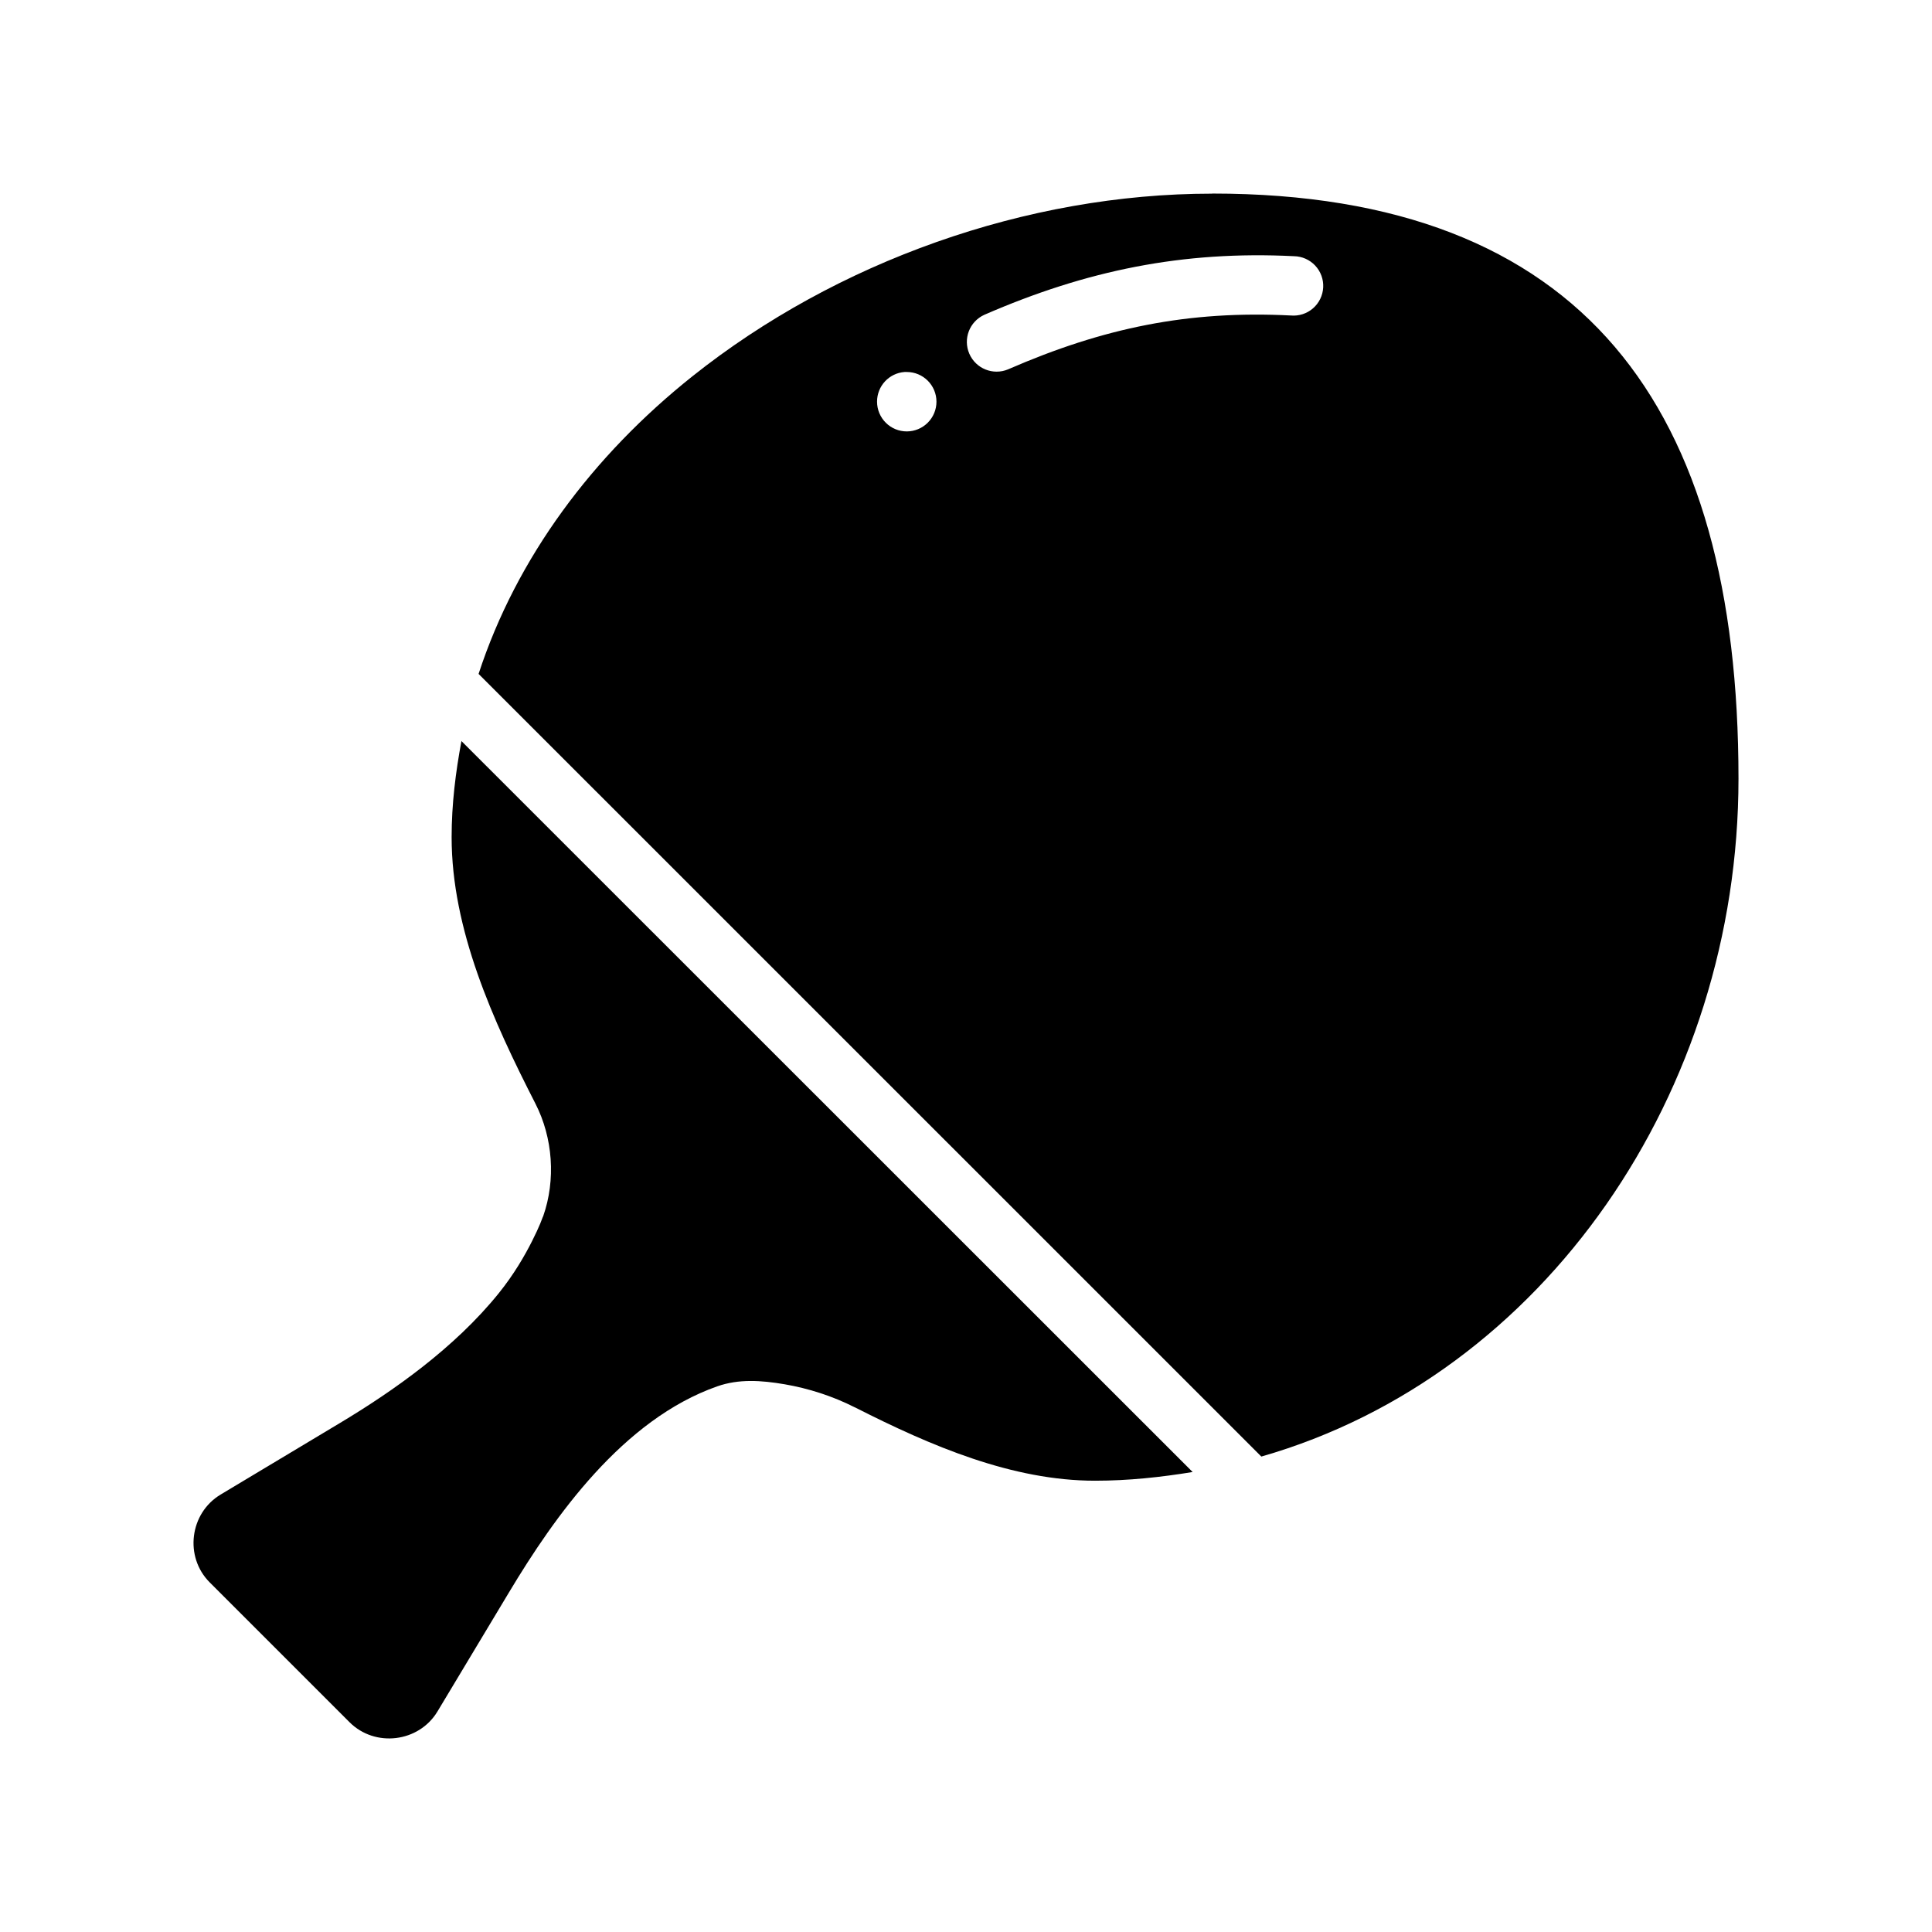
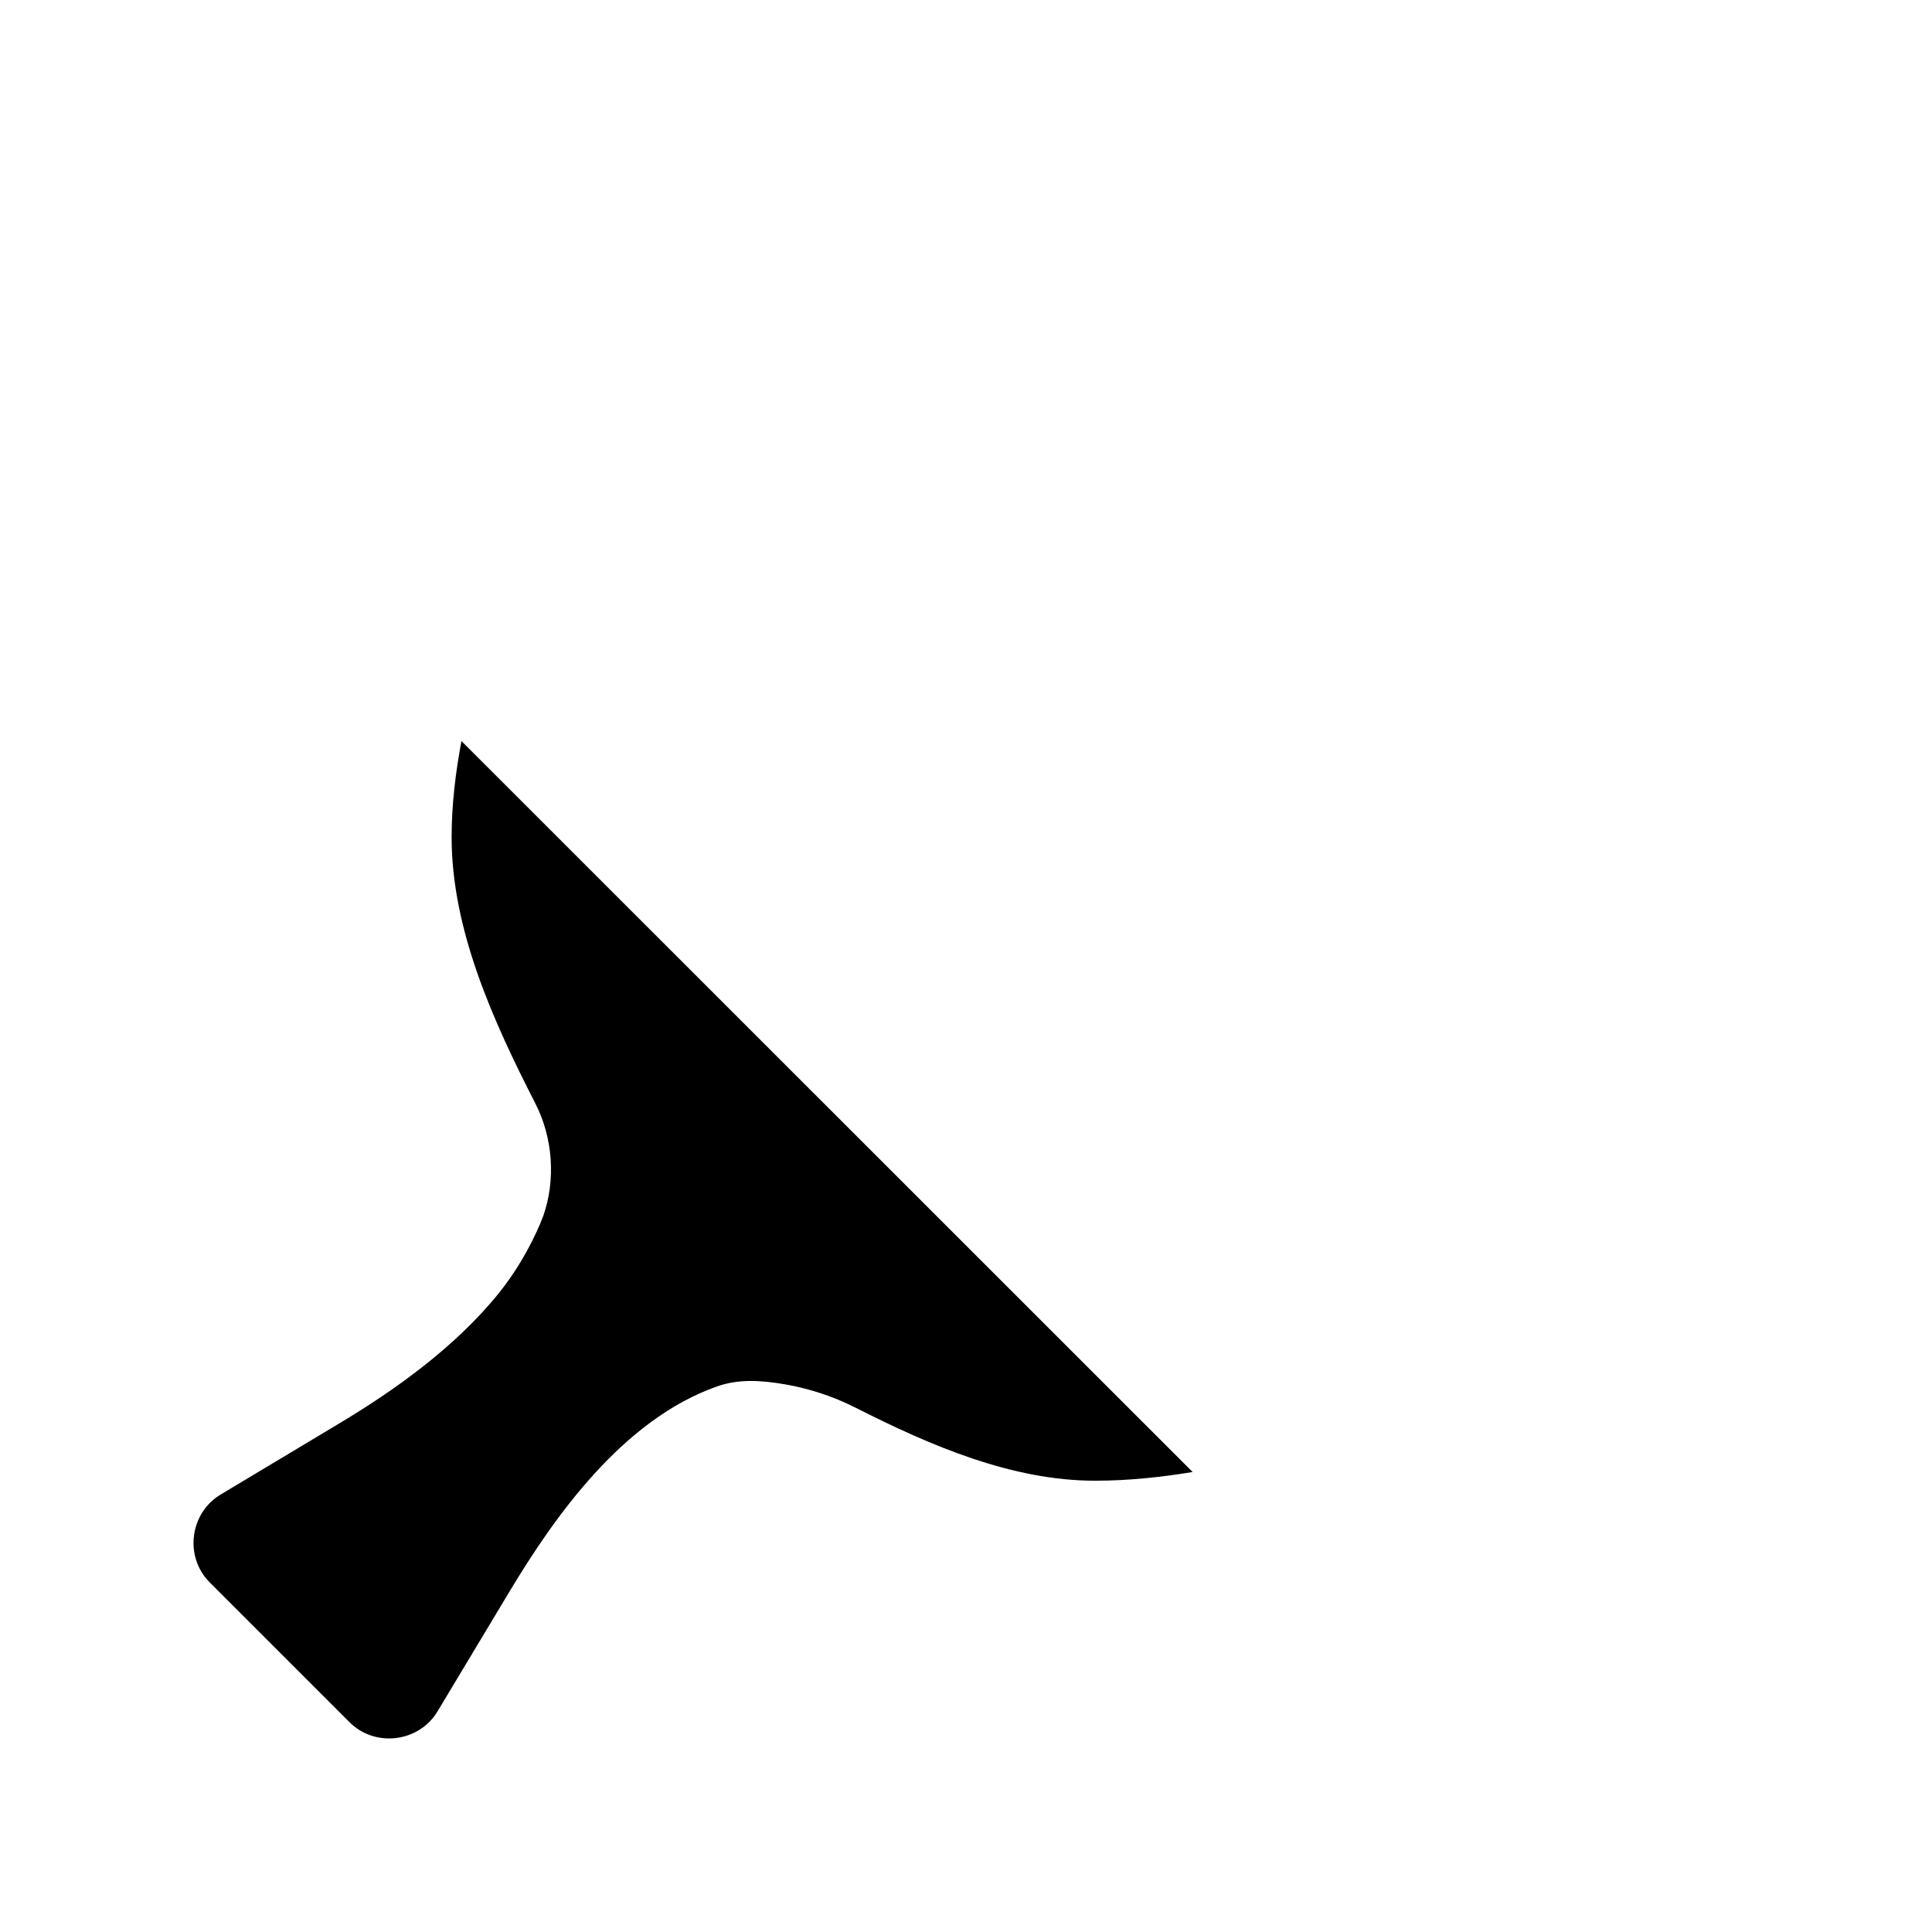
<svg xmlns="http://www.w3.org/2000/svg" fill="#000000" width="800px" height="800px" version="1.1" viewBox="144 144 512 512">
  <g>
-     <path d="m465.23 195.32c-49.258 0-99.633 18.059-137.73 48.398-26.363 21-46.582 47.984-56.672 78.875l207.44 207.41c75.098-21.562 126.45-96.637 126.45-179.67 0-49.277-10.25-88.02-32.809-114.45-22.52-26.391-57.449-40.59-106.67-40.59zm21.676 16.574c2.141 0.031 4.172 0.93 5.637 2.488 1.461 1.562 2.227 3.648 2.117 5.785s-1.082 4.137-2.695 5.539c-1.617 1.406-3.731 2.09-5.863 1.902-27.184-1.371-49.656 3.262-74.938 14.266h0.004c-3.977 1.672-8.559-0.164-10.281-4.117-1.727-3.953 0.047-8.559 3.977-10.336 26.992-11.754 52.586-17.008 82.039-15.527zm-103.2 30.688c0.195-0.008 0.395-0.008 0.594 0 4.348 0 7.871 3.523 7.871 7.871 0 2.09-0.828 4.09-2.305 5.566-1.477 1.477-3.481 2.309-5.566 2.309-2.09 0-4.09-0.832-5.566-2.309-1.477-1.477-2.305-3.477-2.305-5.566-0.012-4.129 3.168-7.566 7.285-7.871z" />
    <path d="m266.27 340.37 193.79 193.73c-8.414 1.371-16.984 2.305-25.859 2.305-21.918 0-43.41-9.164-63.621-19.434h-0.031c-5.856-2.981-12.344-5.051-18.605-6.121-6.269-1.07-12.145-1.449-17.836 0.535-25.051 8.781-43.172 34.531-55.164 54.52l-19.004 31.641c-4.926 8.207-16.539 9.629-23.309 2.859l-37.055-37.055c-6.773-6.773-5.324-18.348 2.891-23.277l31.641-18.973c14.027-8.414 30.344-19.844 42.066-34.379 4.074-5.051 6.926-10.035 8.824-13.805 0.953-1.887 1.672-3.469 2.152-4.613 0.418-1.023 0.617-1.594 0.68-1.75 0.008 0 0.117-0.234 0.117-0.234 3.387-9.66 2.578-20.797-2.059-29.859-11.312-22.117-22.203-46.168-22.203-70.602 0-8.754 1.059-17.219 2.613-25.523z" />
  </g>
</svg>